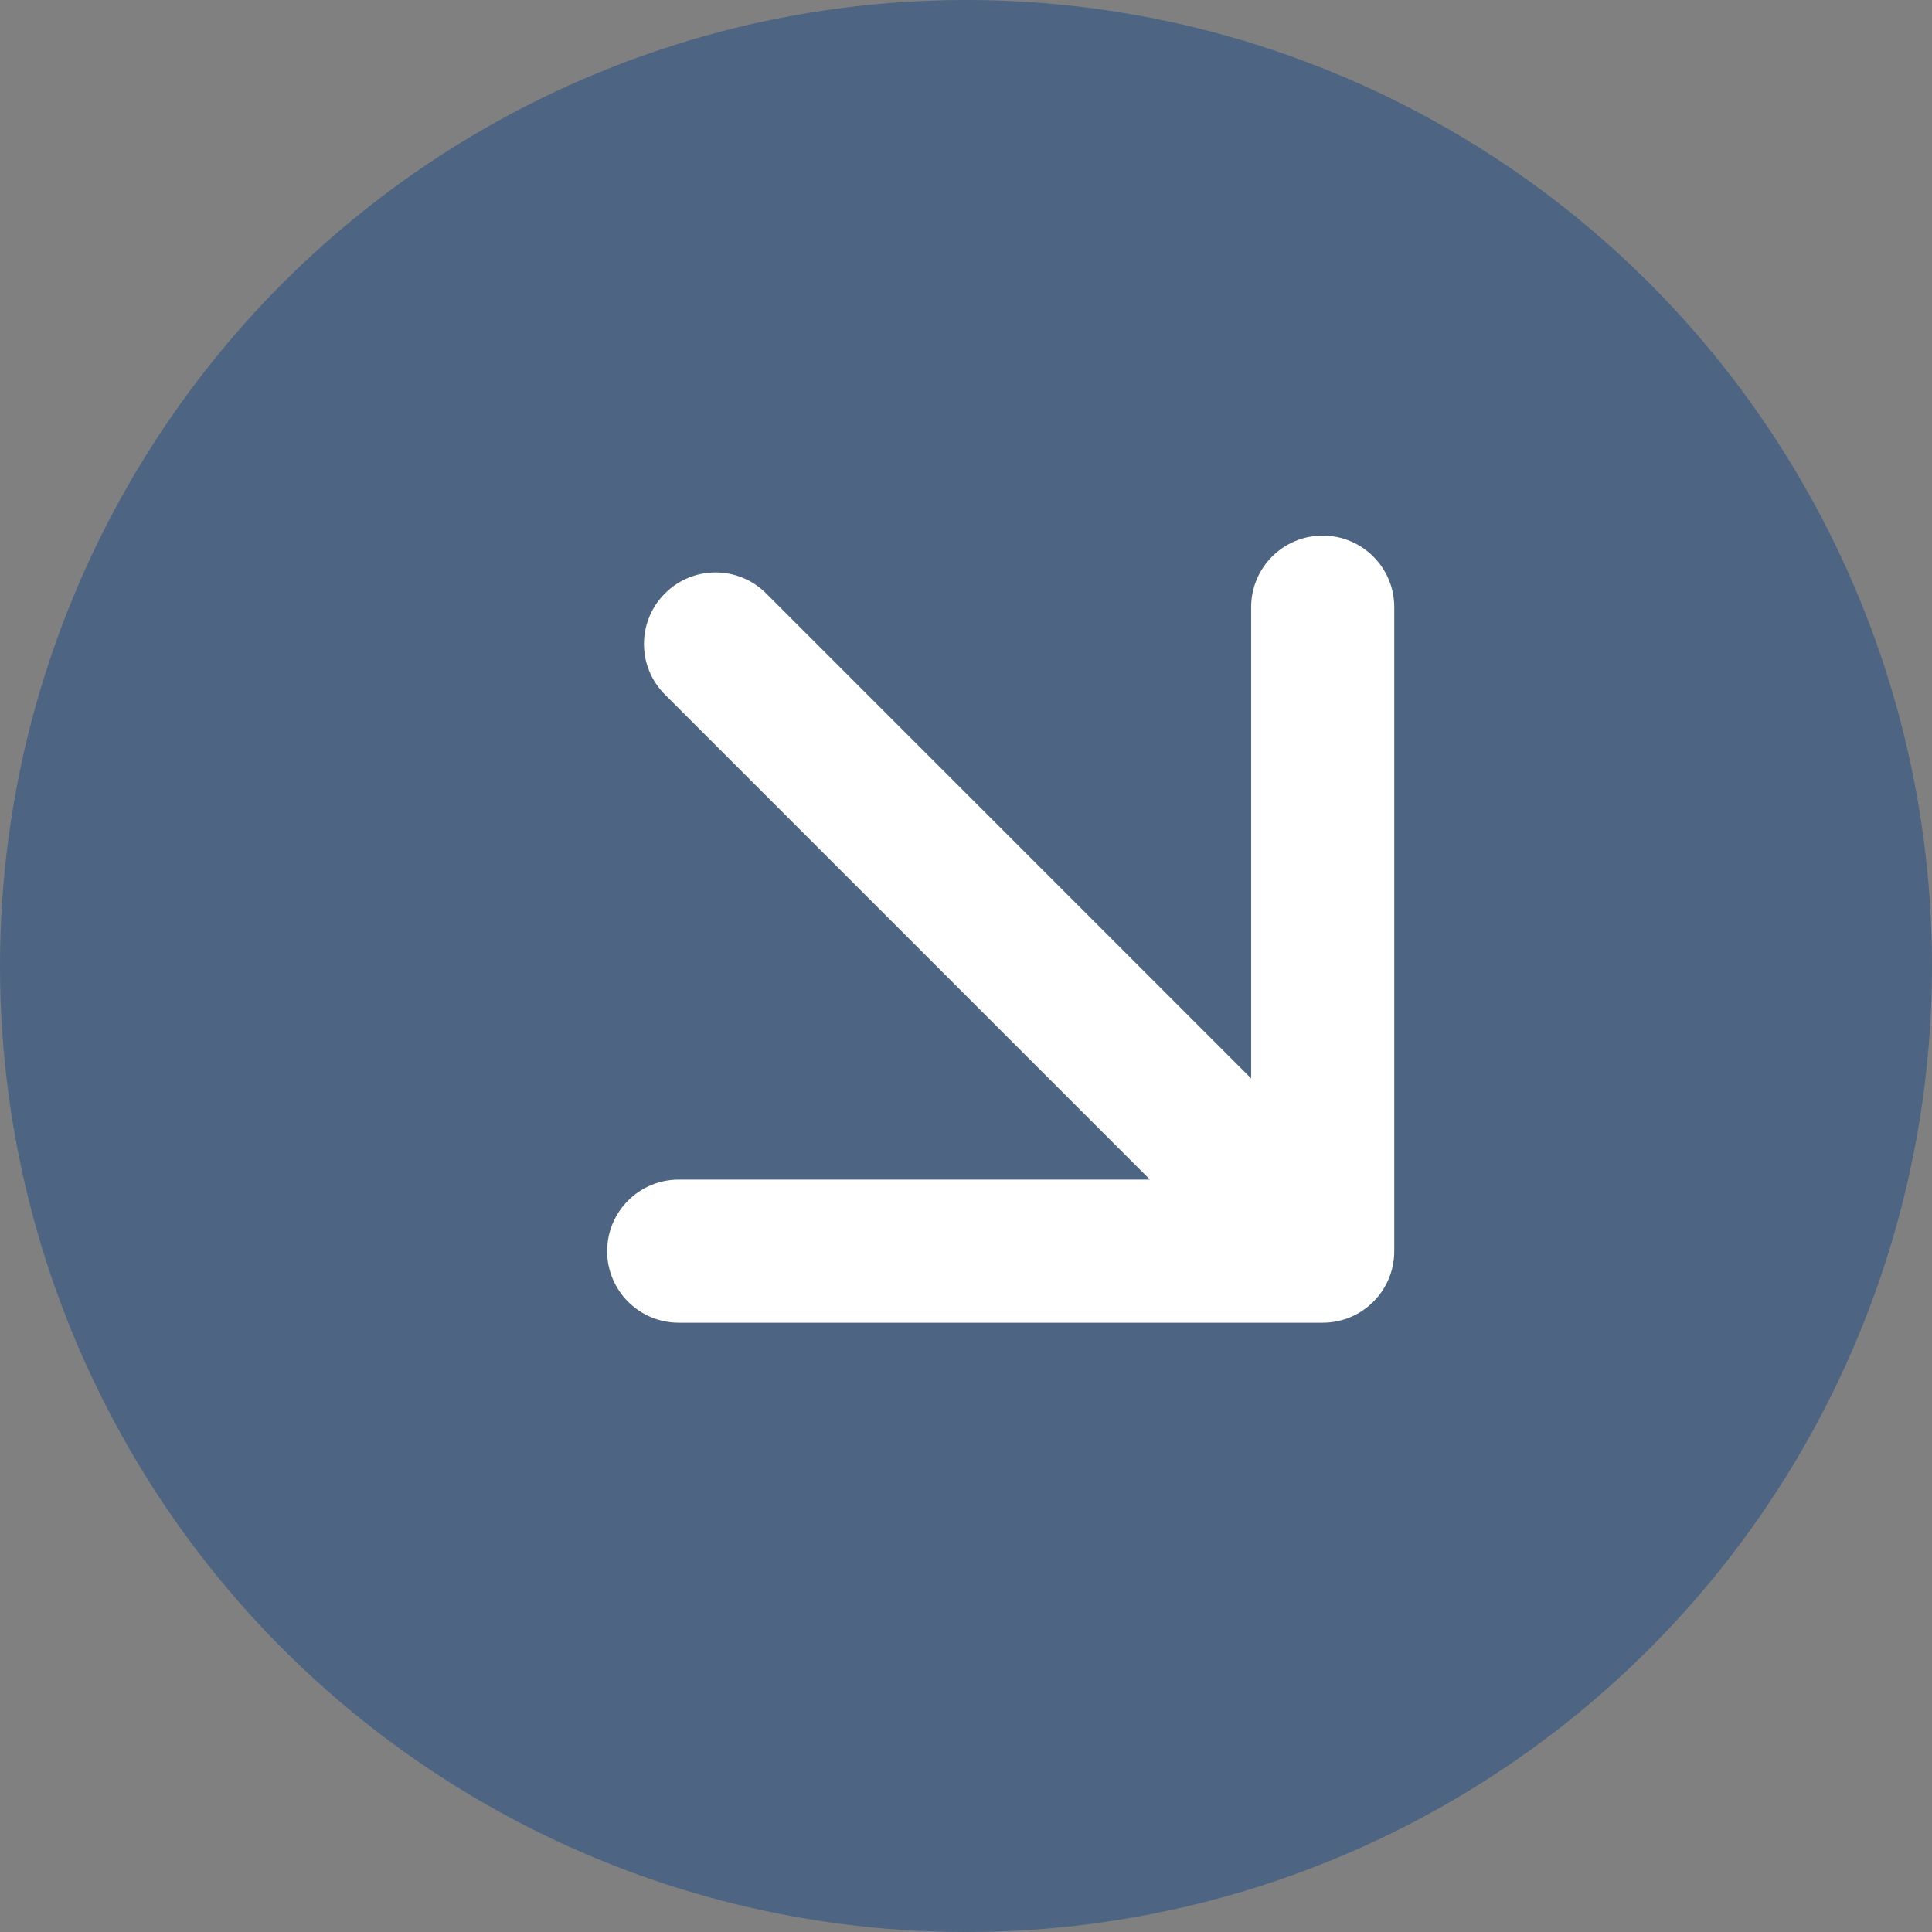
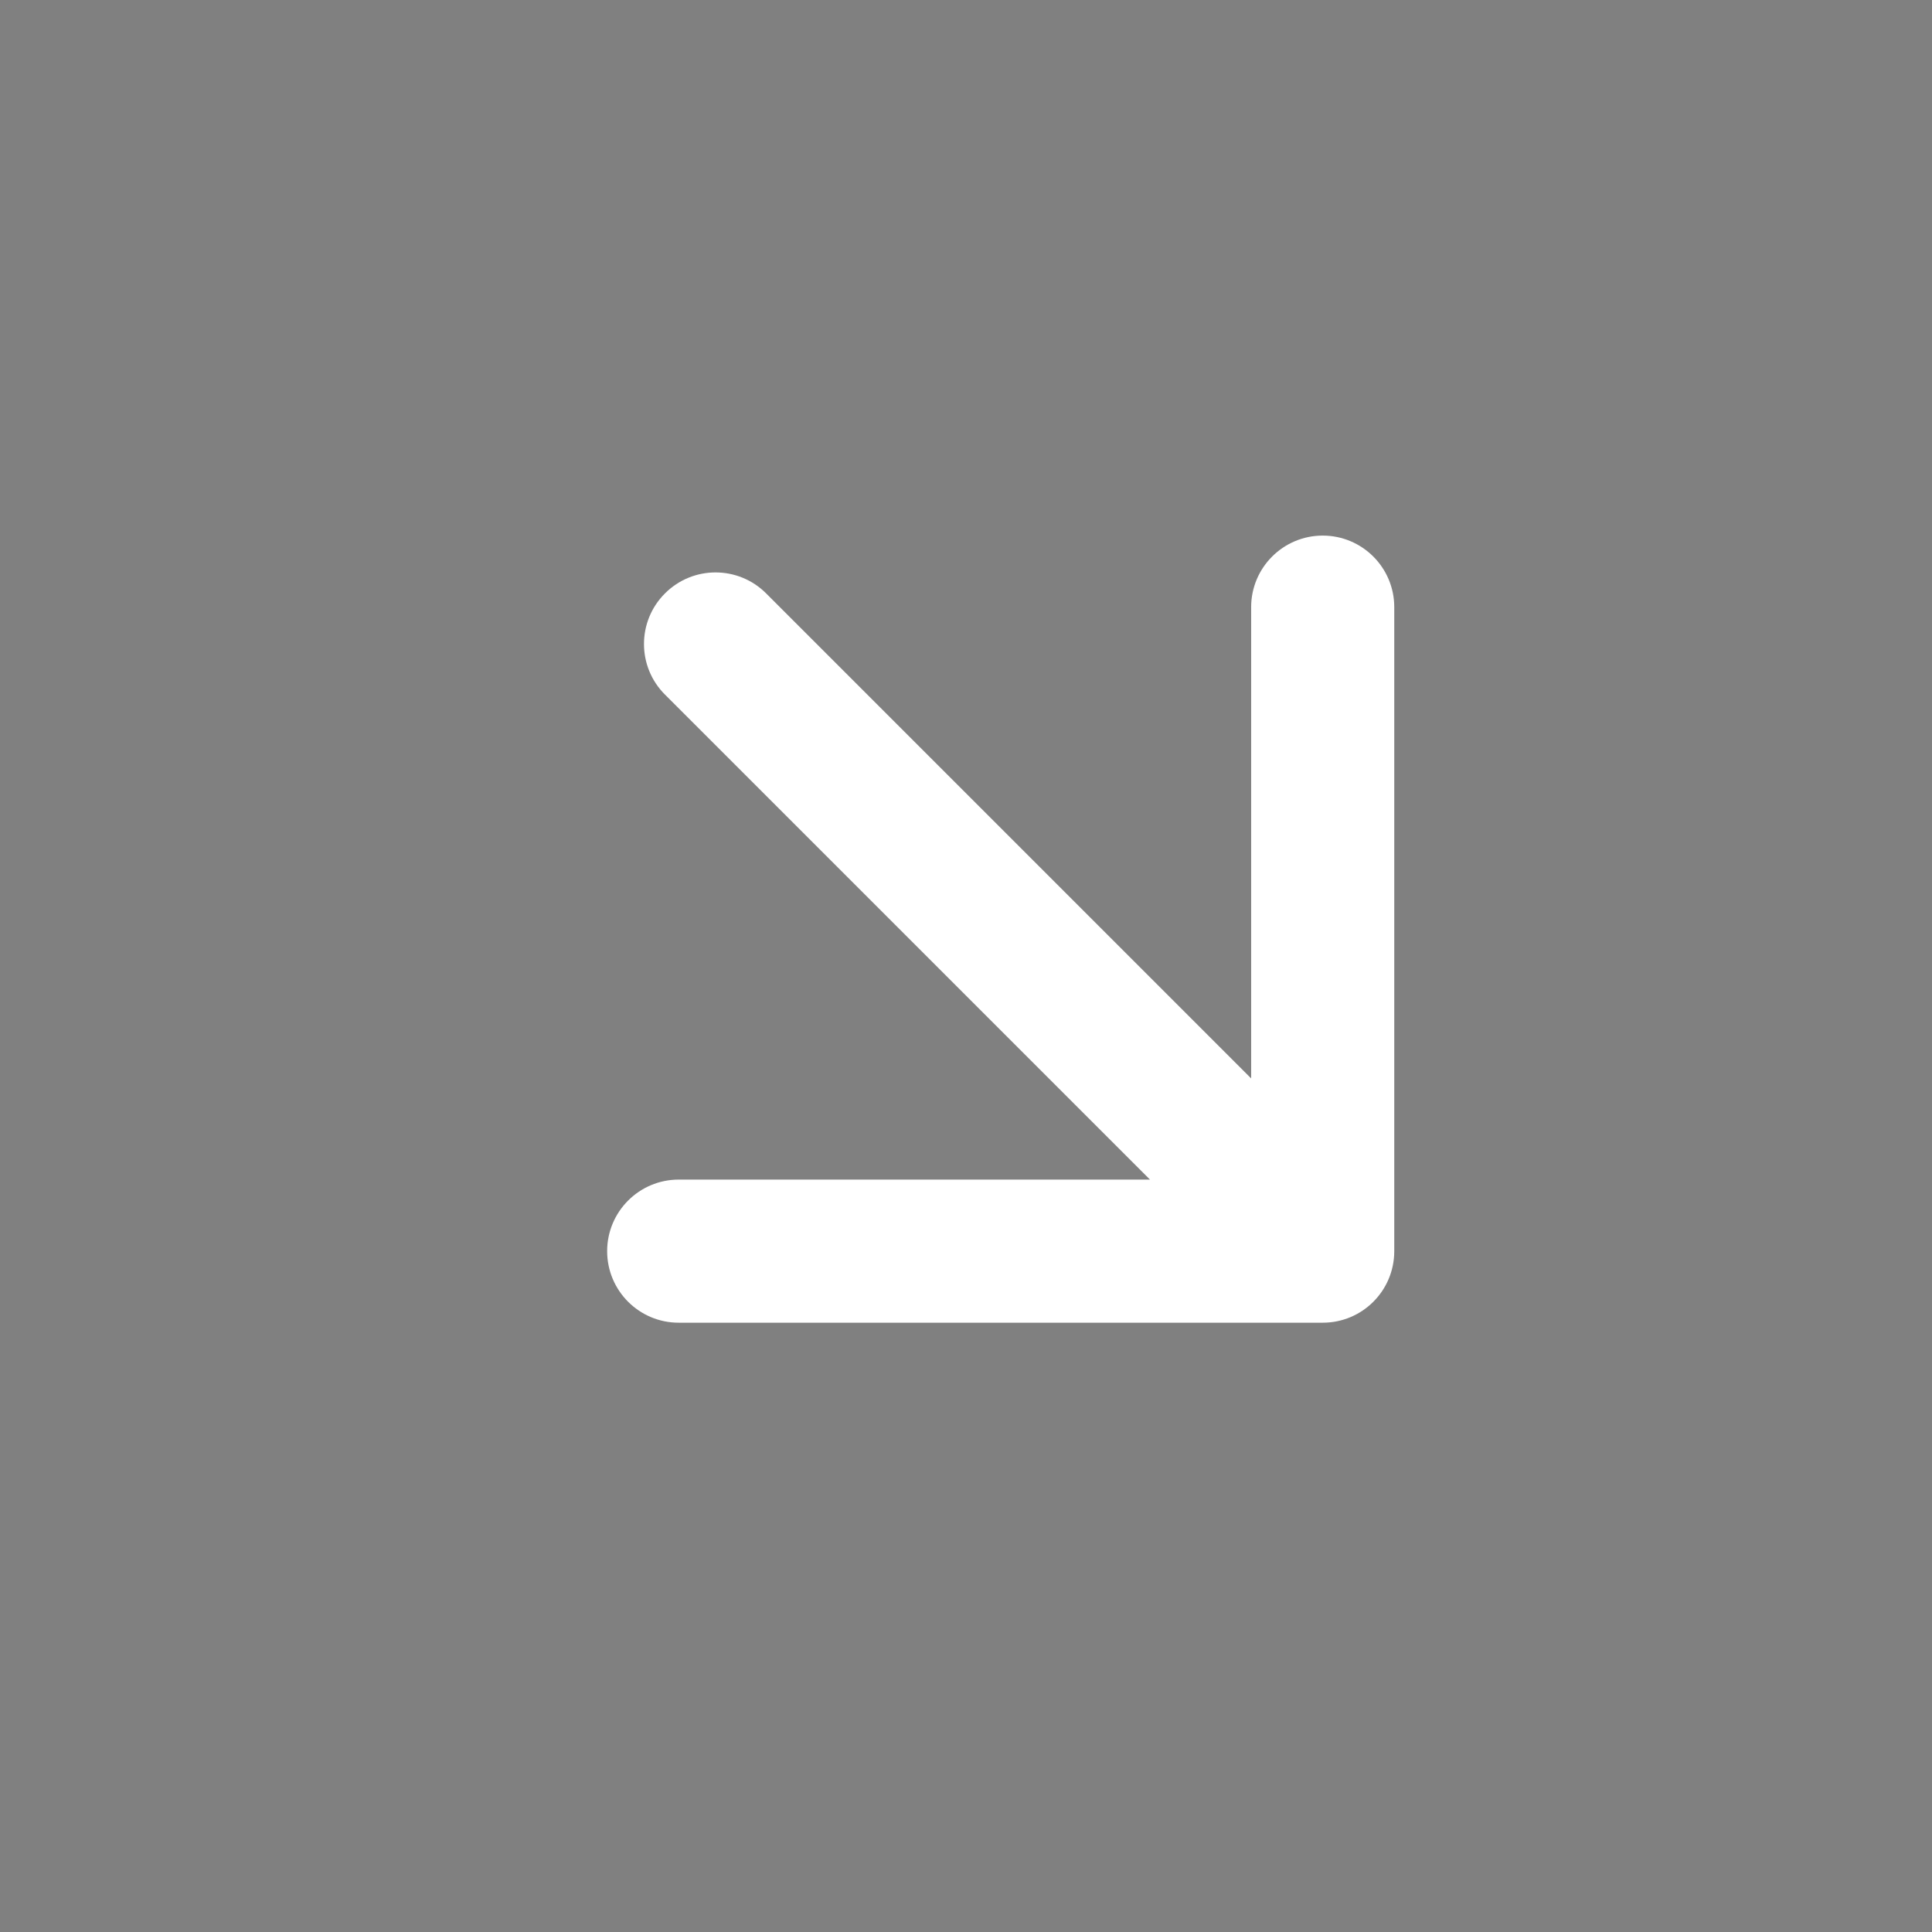
<svg xmlns="http://www.w3.org/2000/svg" width="27" height="27" viewBox="0 0 27 27" fill="none">
  <rect x="0" y="0" width="27" height="27" fill="#808080" stroke="none" />
-   <circle cx="13.5" cy="13.5" r="13.5" fill="#003E85" fill-opacity="0.4" />
  <path d="M10.707 8.293C10.317 7.902 9.683 7.902 9.293 8.293C8.902 8.683 8.902 9.317 9.293 9.707L10.707 8.293ZM18.485 18.485C19.038 18.485 19.485 18.038 19.485 17.485L19.485 8.485C19.485 7.933 19.038 7.485 18.485 7.485C17.933 7.485 17.485 7.933 17.485 8.485L17.485 16.485L9.485 16.485C8.933 16.485 8.485 16.933 8.485 17.485C8.485 18.038 8.933 18.485 9.485 18.485L18.485 18.485ZM9.293 9.707L17.778 18.192L19.192 16.778L10.707 8.293L9.293 9.707Z" fill="white" />
</svg>